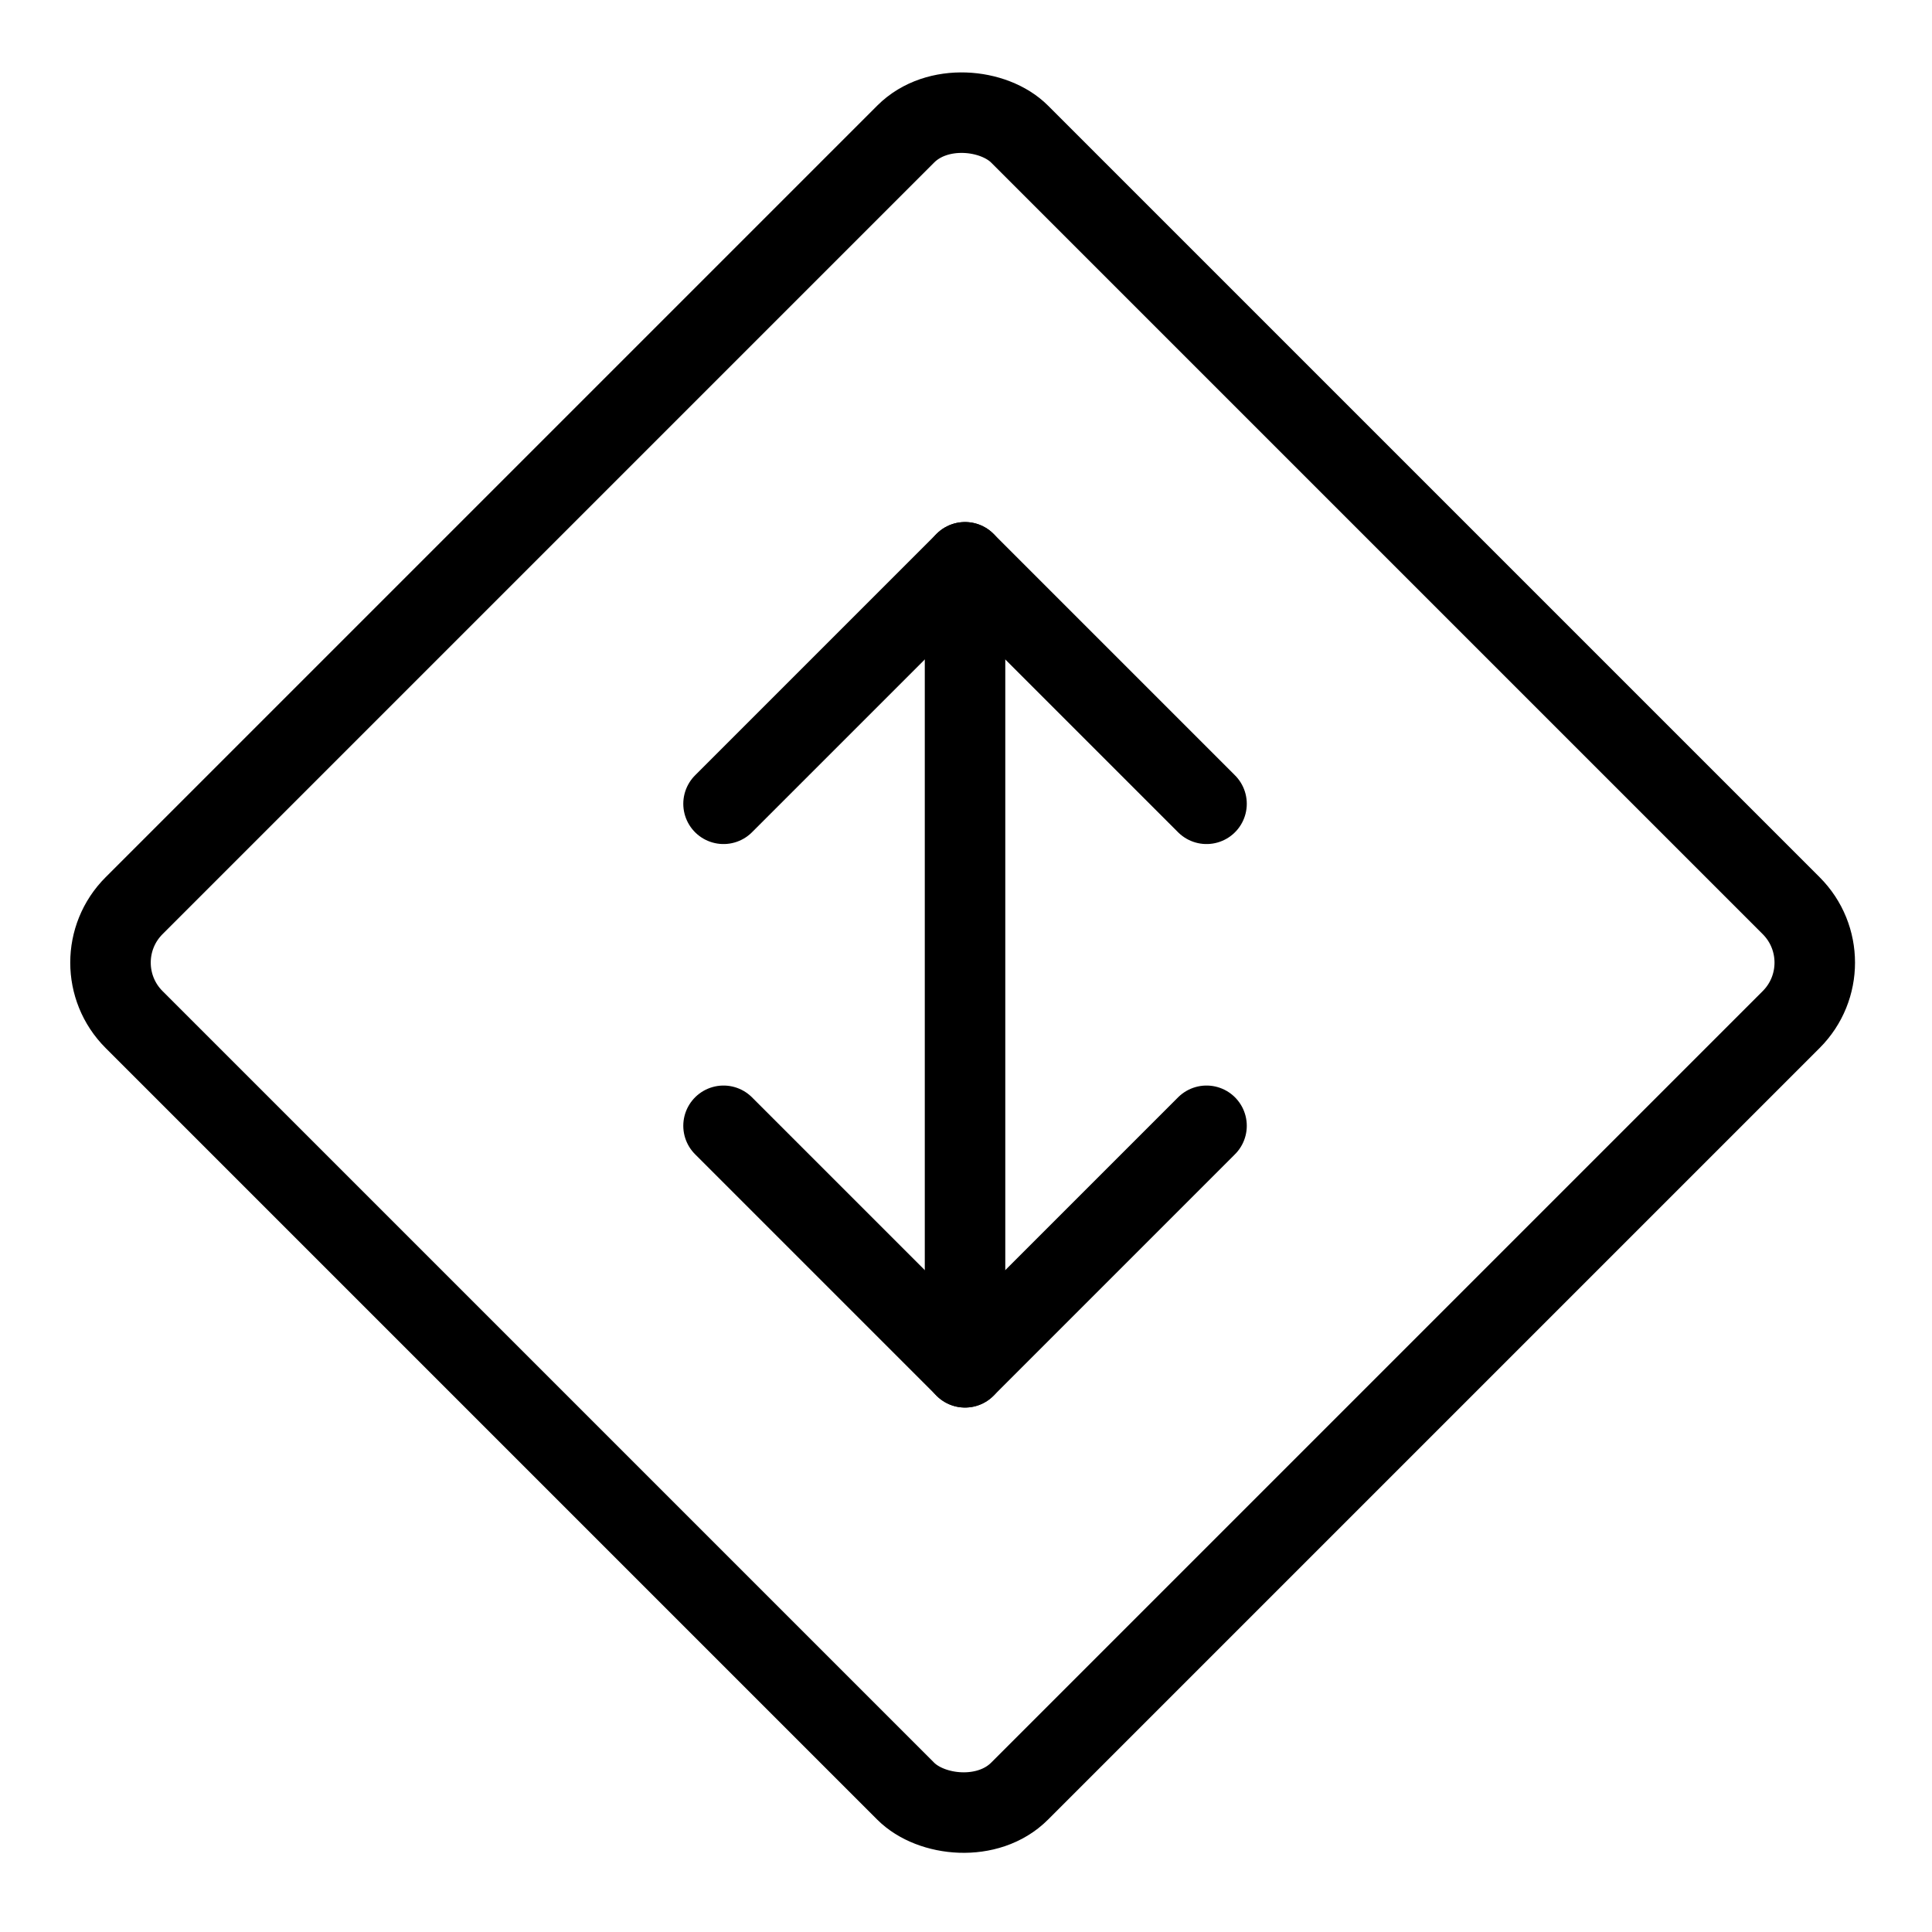
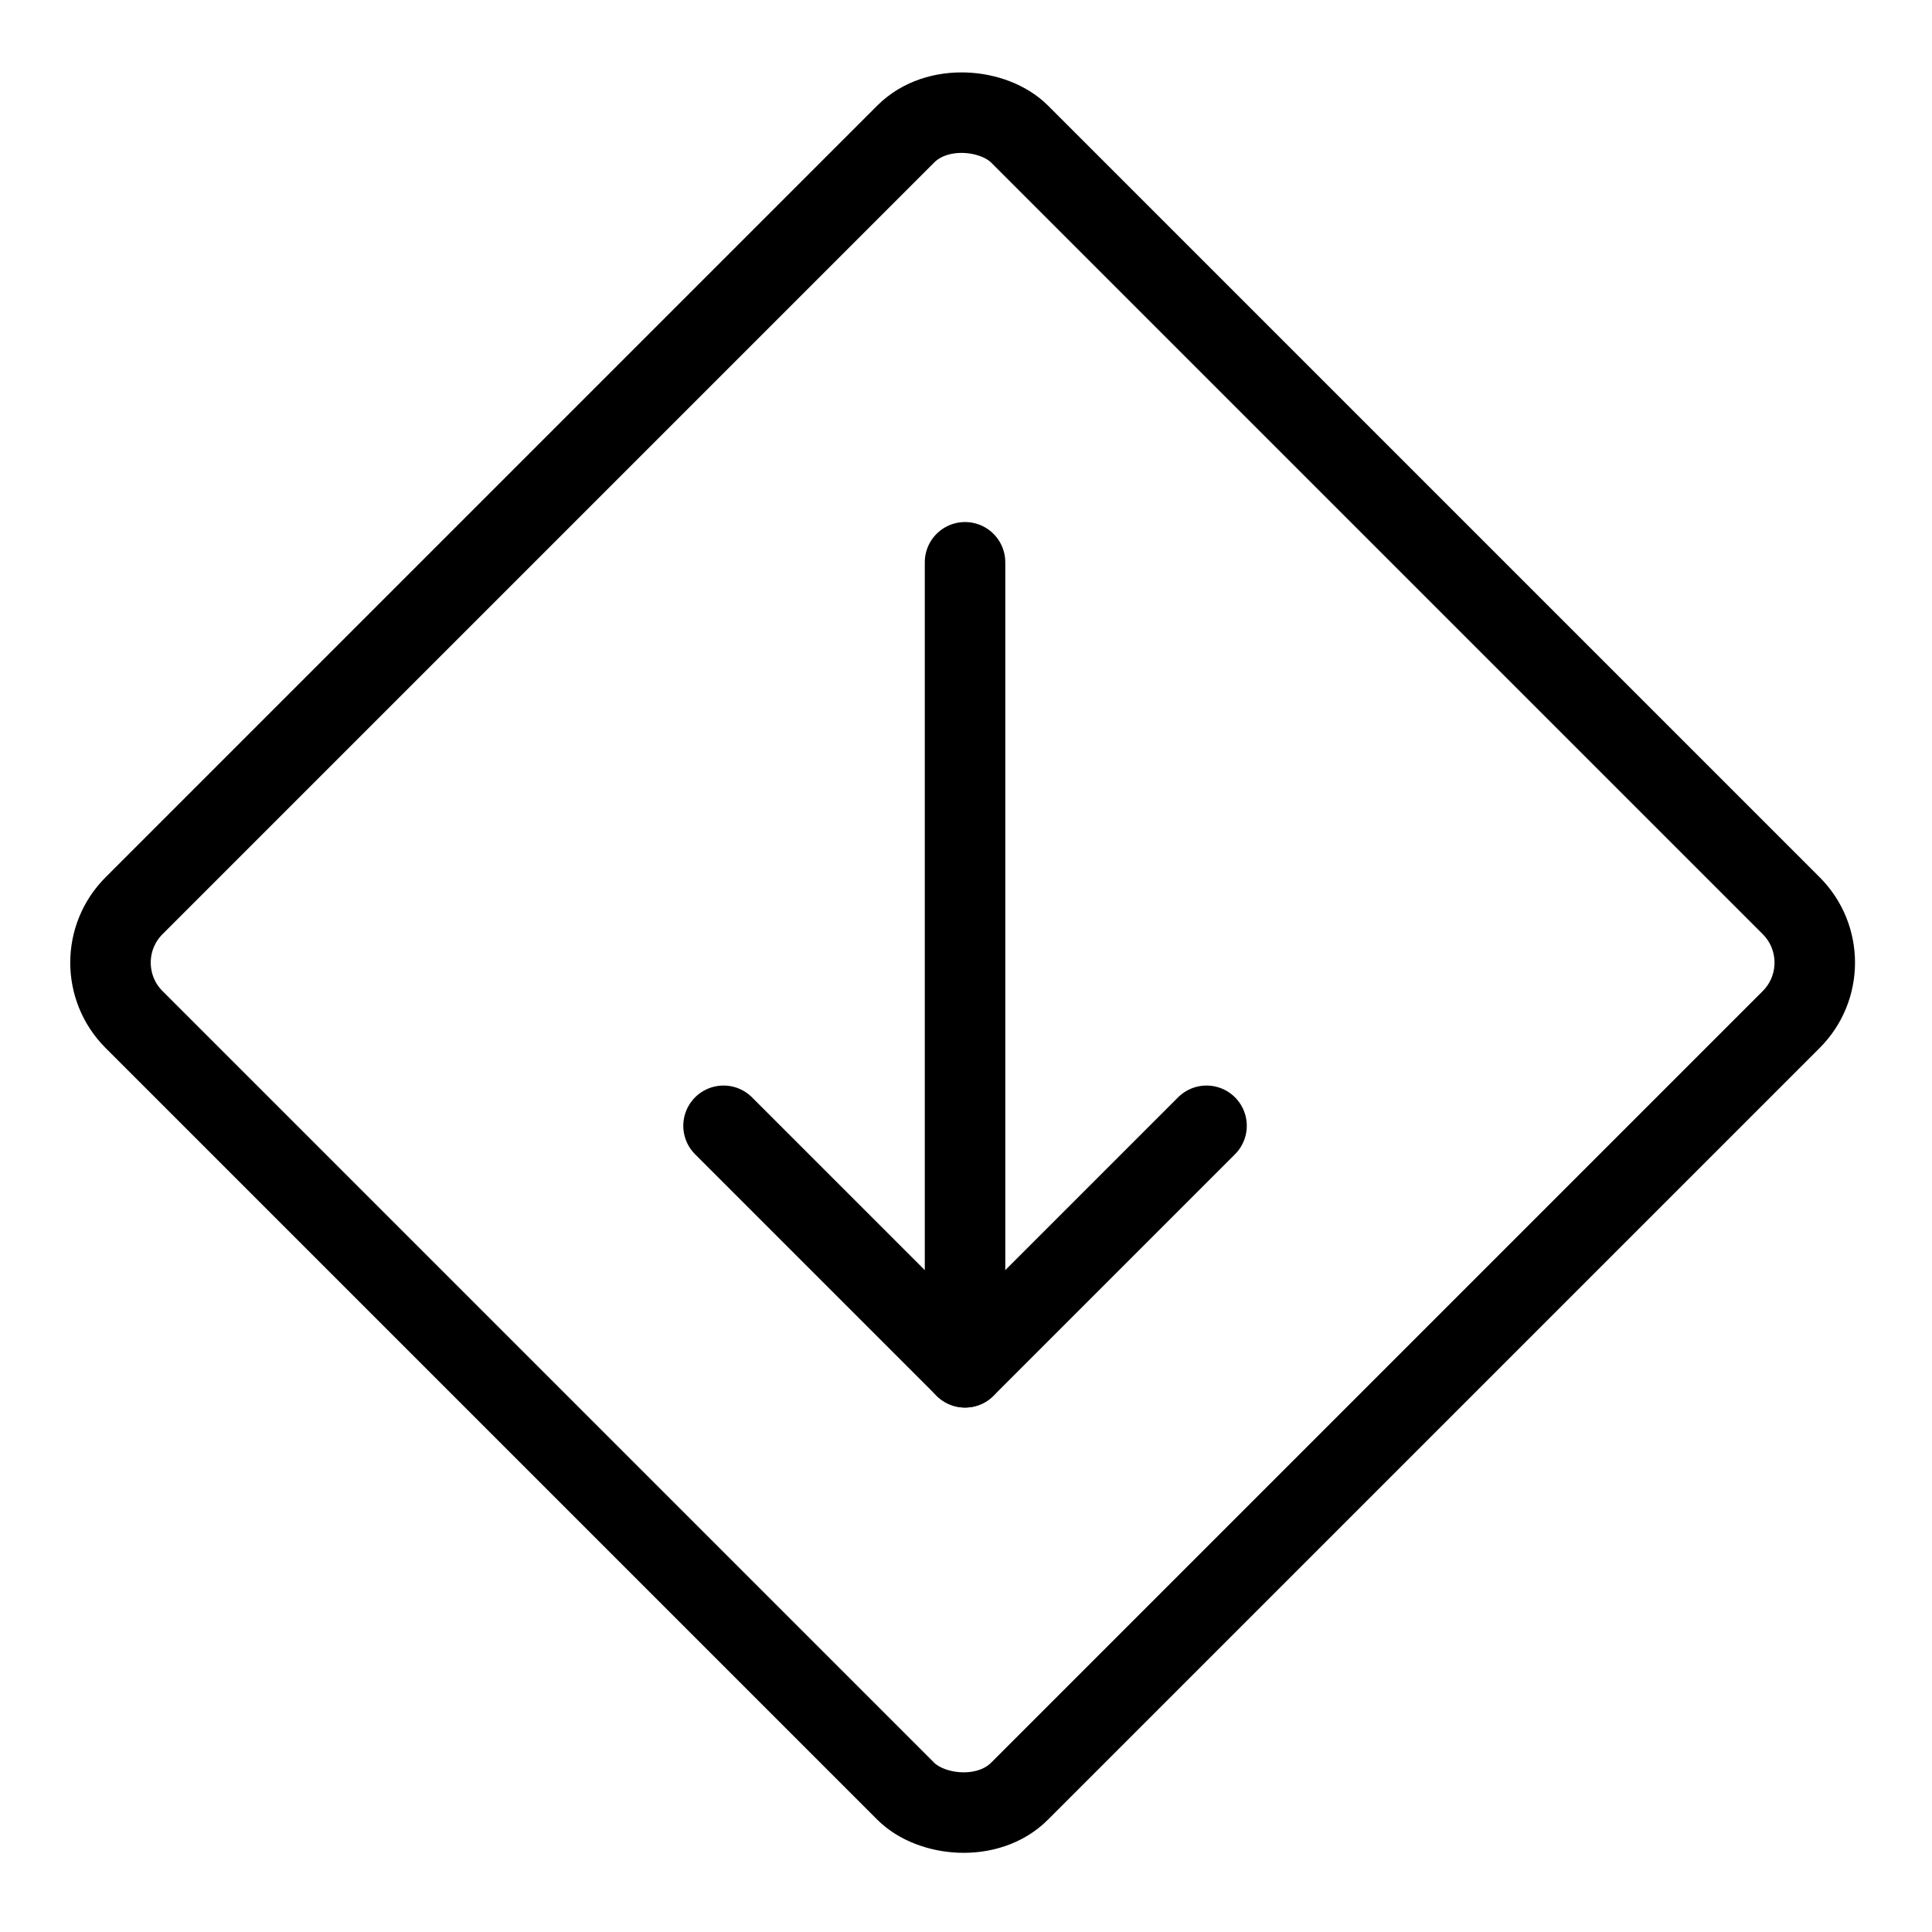
<svg xmlns="http://www.w3.org/2000/svg" viewBox="0 0 24 24">
  <g transform="matrix(1,0,0,1,0,0)">
    <defs>
      <style>.a{fill:none;stroke:#000000;stroke-linecap:round;stroke-linejoin:round;}</style>
    </defs>
    <title>data-transfer-vertical-diamond</title>
    <rect class="a" x="4.18" y="4.18" width="15.556" height="15.556" rx="1" ry="1" transform="translate(-4.953 11.958) rotate(-45)" />
    <line class="a" x1="11.988" y1="6.985" x2="11.988" y2="16.985" />
-     <polyline class="a" points="8.988 9.985 11.988 6.985 14.988 9.985" />
    <polyline class="a" points="14.988 13.985 11.988 16.985 8.988 13.985" />
  </g>
</svg>